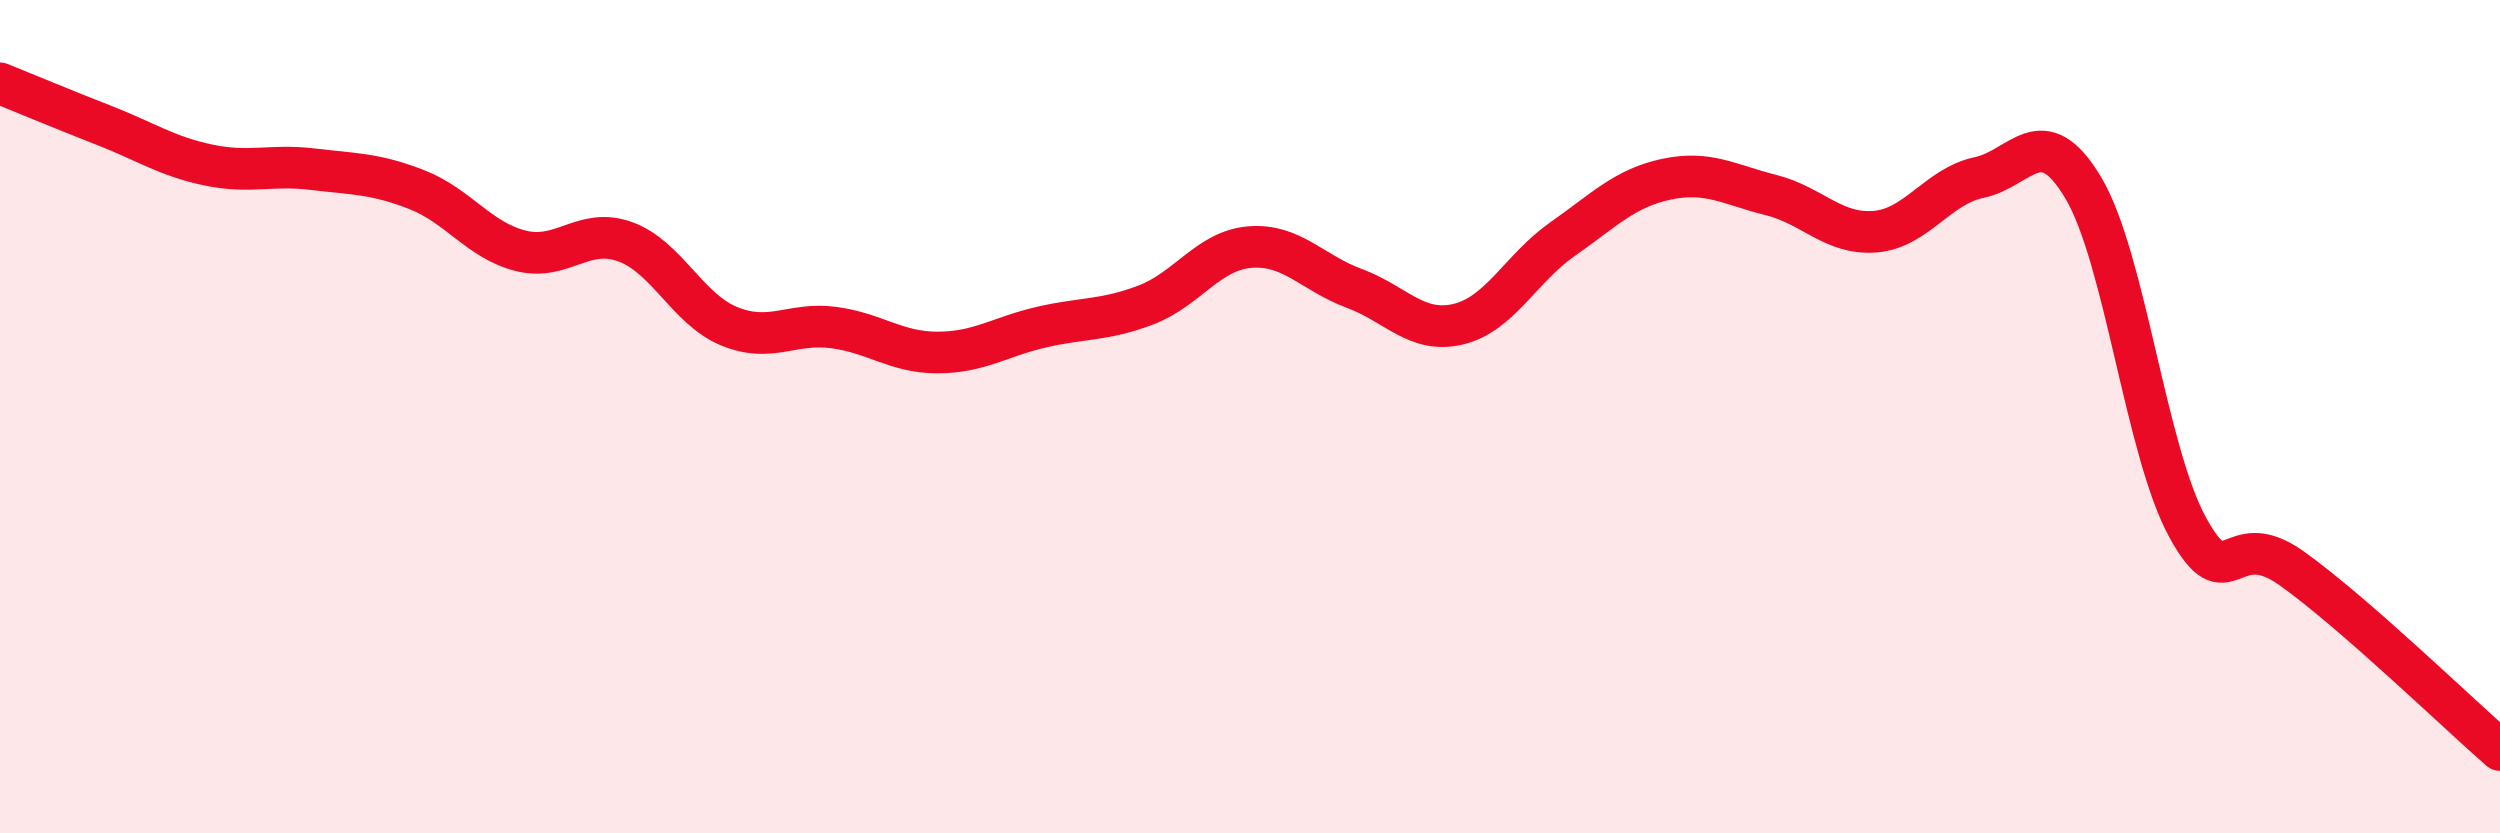
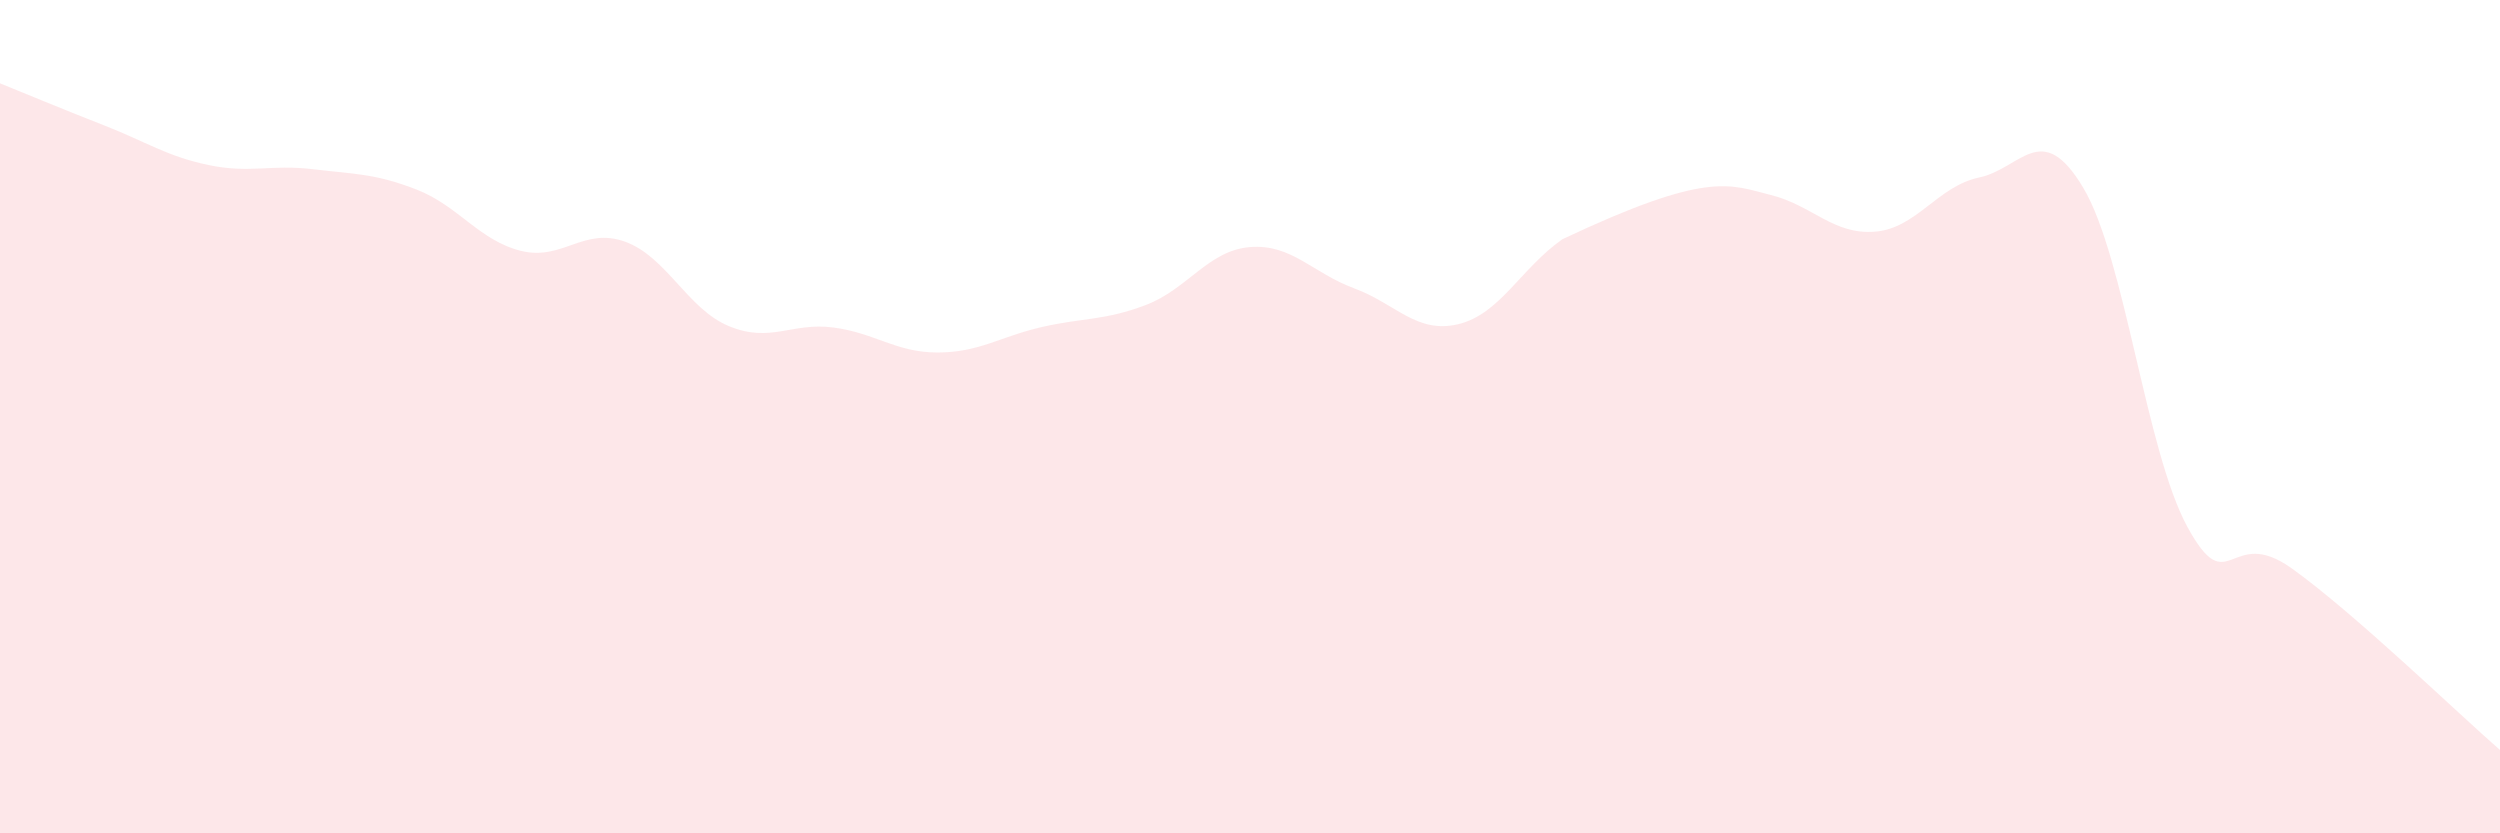
<svg xmlns="http://www.w3.org/2000/svg" width="60" height="20" viewBox="0 0 60 20">
-   <path d="M 0,2 C 0.5,2.2 1.5,2.62 2.5,3.01 C 3.5,3.4 4,3.75 5,3.96 C 6,4.17 6.5,3.94 7.5,4.06 C 8.5,4.18 9,4.16 10,4.55 C 11,4.94 11.5,5.77 12.5,6.02 C 13.5,6.27 14,5.44 15,5.8 C 16,6.16 16.5,7.42 17.5,7.83 C 18.5,8.24 19,7.73 20,7.86 C 21,7.99 21.5,8.46 22.5,8.46 C 23.5,8.46 24,8.08 25,7.85 C 26,7.62 26.5,7.7 27.5,7.32 C 28.5,6.94 29,6.01 30,5.93 C 31,5.85 31.5,6.55 32.5,6.92 C 33.5,7.29 34,8.02 35,7.78 C 36,7.54 36.5,6.44 37.5,5.74 C 38.5,5.04 39,4.51 40,4.3 C 41,4.09 41.5,4.43 42.5,4.68 C 43.5,4.93 44,5.64 45,5.56 C 46,5.48 46.5,4.47 47.5,4.26 C 48.5,4.05 49,2.83 50,4.51 C 51,6.19 51.5,10.82 52.5,12.65 C 53.5,14.48 53.5,12.57 55,13.64 C 56.5,14.71 59,17.13 60,18L60 20L0 20Z" fill="#EB0A25" opacity="0.1" stroke-linecap="round" stroke-linejoin="round" />
-   <path d="M 0,2 C 0.5,2.2 1.5,2.62 2.5,3.01 C 3.5,3.4 4,3.75 5,3.96 C 6,4.17 6.5,3.94 7.5,4.06 C 8.5,4.18 9,4.16 10,4.55 C 11,4.94 11.5,5.77 12.5,6.02 C 13.5,6.27 14,5.44 15,5.8 C 16,6.16 16.5,7.42 17.5,7.83 C 18.5,8.24 19,7.73 20,7.86 C 21,7.99 21.5,8.46 22.5,8.46 C 23.5,8.46 24,8.08 25,7.85 C 26,7.62 26.5,7.7 27.5,7.32 C 28.5,6.94 29,6.01 30,5.93 C 31,5.85 31.5,6.55 32.5,6.92 C 33.5,7.29 34,8.02 35,7.78 C 36,7.54 36.5,6.44 37.5,5.74 C 38.5,5.04 39,4.51 40,4.3 C 41,4.09 41.5,4.43 42.5,4.68 C 43.5,4.93 44,5.64 45,5.56 C 46,5.48 46.5,4.47 47.5,4.26 C 48.5,4.05 49,2.83 50,4.51 C 51,6.19 51.5,10.82 52.5,12.65 C 53.5,14.48 53.5,12.57 55,13.64 C 56.5,14.71 59,17.13 60,18" stroke="#EB0A25" stroke-width="1" fill="none" stroke-linecap="round" stroke-linejoin="round" />
+   <path d="M 0,2 C 0.5,2.2 1.5,2.62 2.5,3.01 C 3.5,3.4 4,3.75 5,3.96 C 6,4.17 6.5,3.94 7.5,4.06 C 8.5,4.18 9,4.16 10,4.55 C 11,4.94 11.5,5.77 12.5,6.02 C 13.5,6.27 14,5.44 15,5.8 C 16,6.16 16.5,7.42 17.5,7.83 C 18.5,8.24 19,7.73 20,7.86 C 21,7.99 21.5,8.46 22.5,8.46 C 23.5,8.46 24,8.08 25,7.85 C 26,7.62 26.5,7.7 27.5,7.32 C 28.5,6.94 29,6.01 30,5.93 C 31,5.85 31.5,6.55 32.5,6.92 C 33.5,7.29 34,8.02 35,7.78 C 36,7.54 36.5,6.44 37.5,5.74 C 41,4.09 41.5,4.43 42.5,4.68 C 43.5,4.93 44,5.64 45,5.56 C 46,5.48 46.5,4.47 47.5,4.26 C 48.5,4.05 49,2.83 50,4.51 C 51,6.19 51.5,10.82 52.5,12.65 C 53.5,14.48 53.5,12.57 55,13.64 C 56.5,14.71 59,17.13 60,18L60 20L0 20Z" fill="#EB0A25" opacity="0.1" stroke-linecap="round" stroke-linejoin="round" />
</svg>